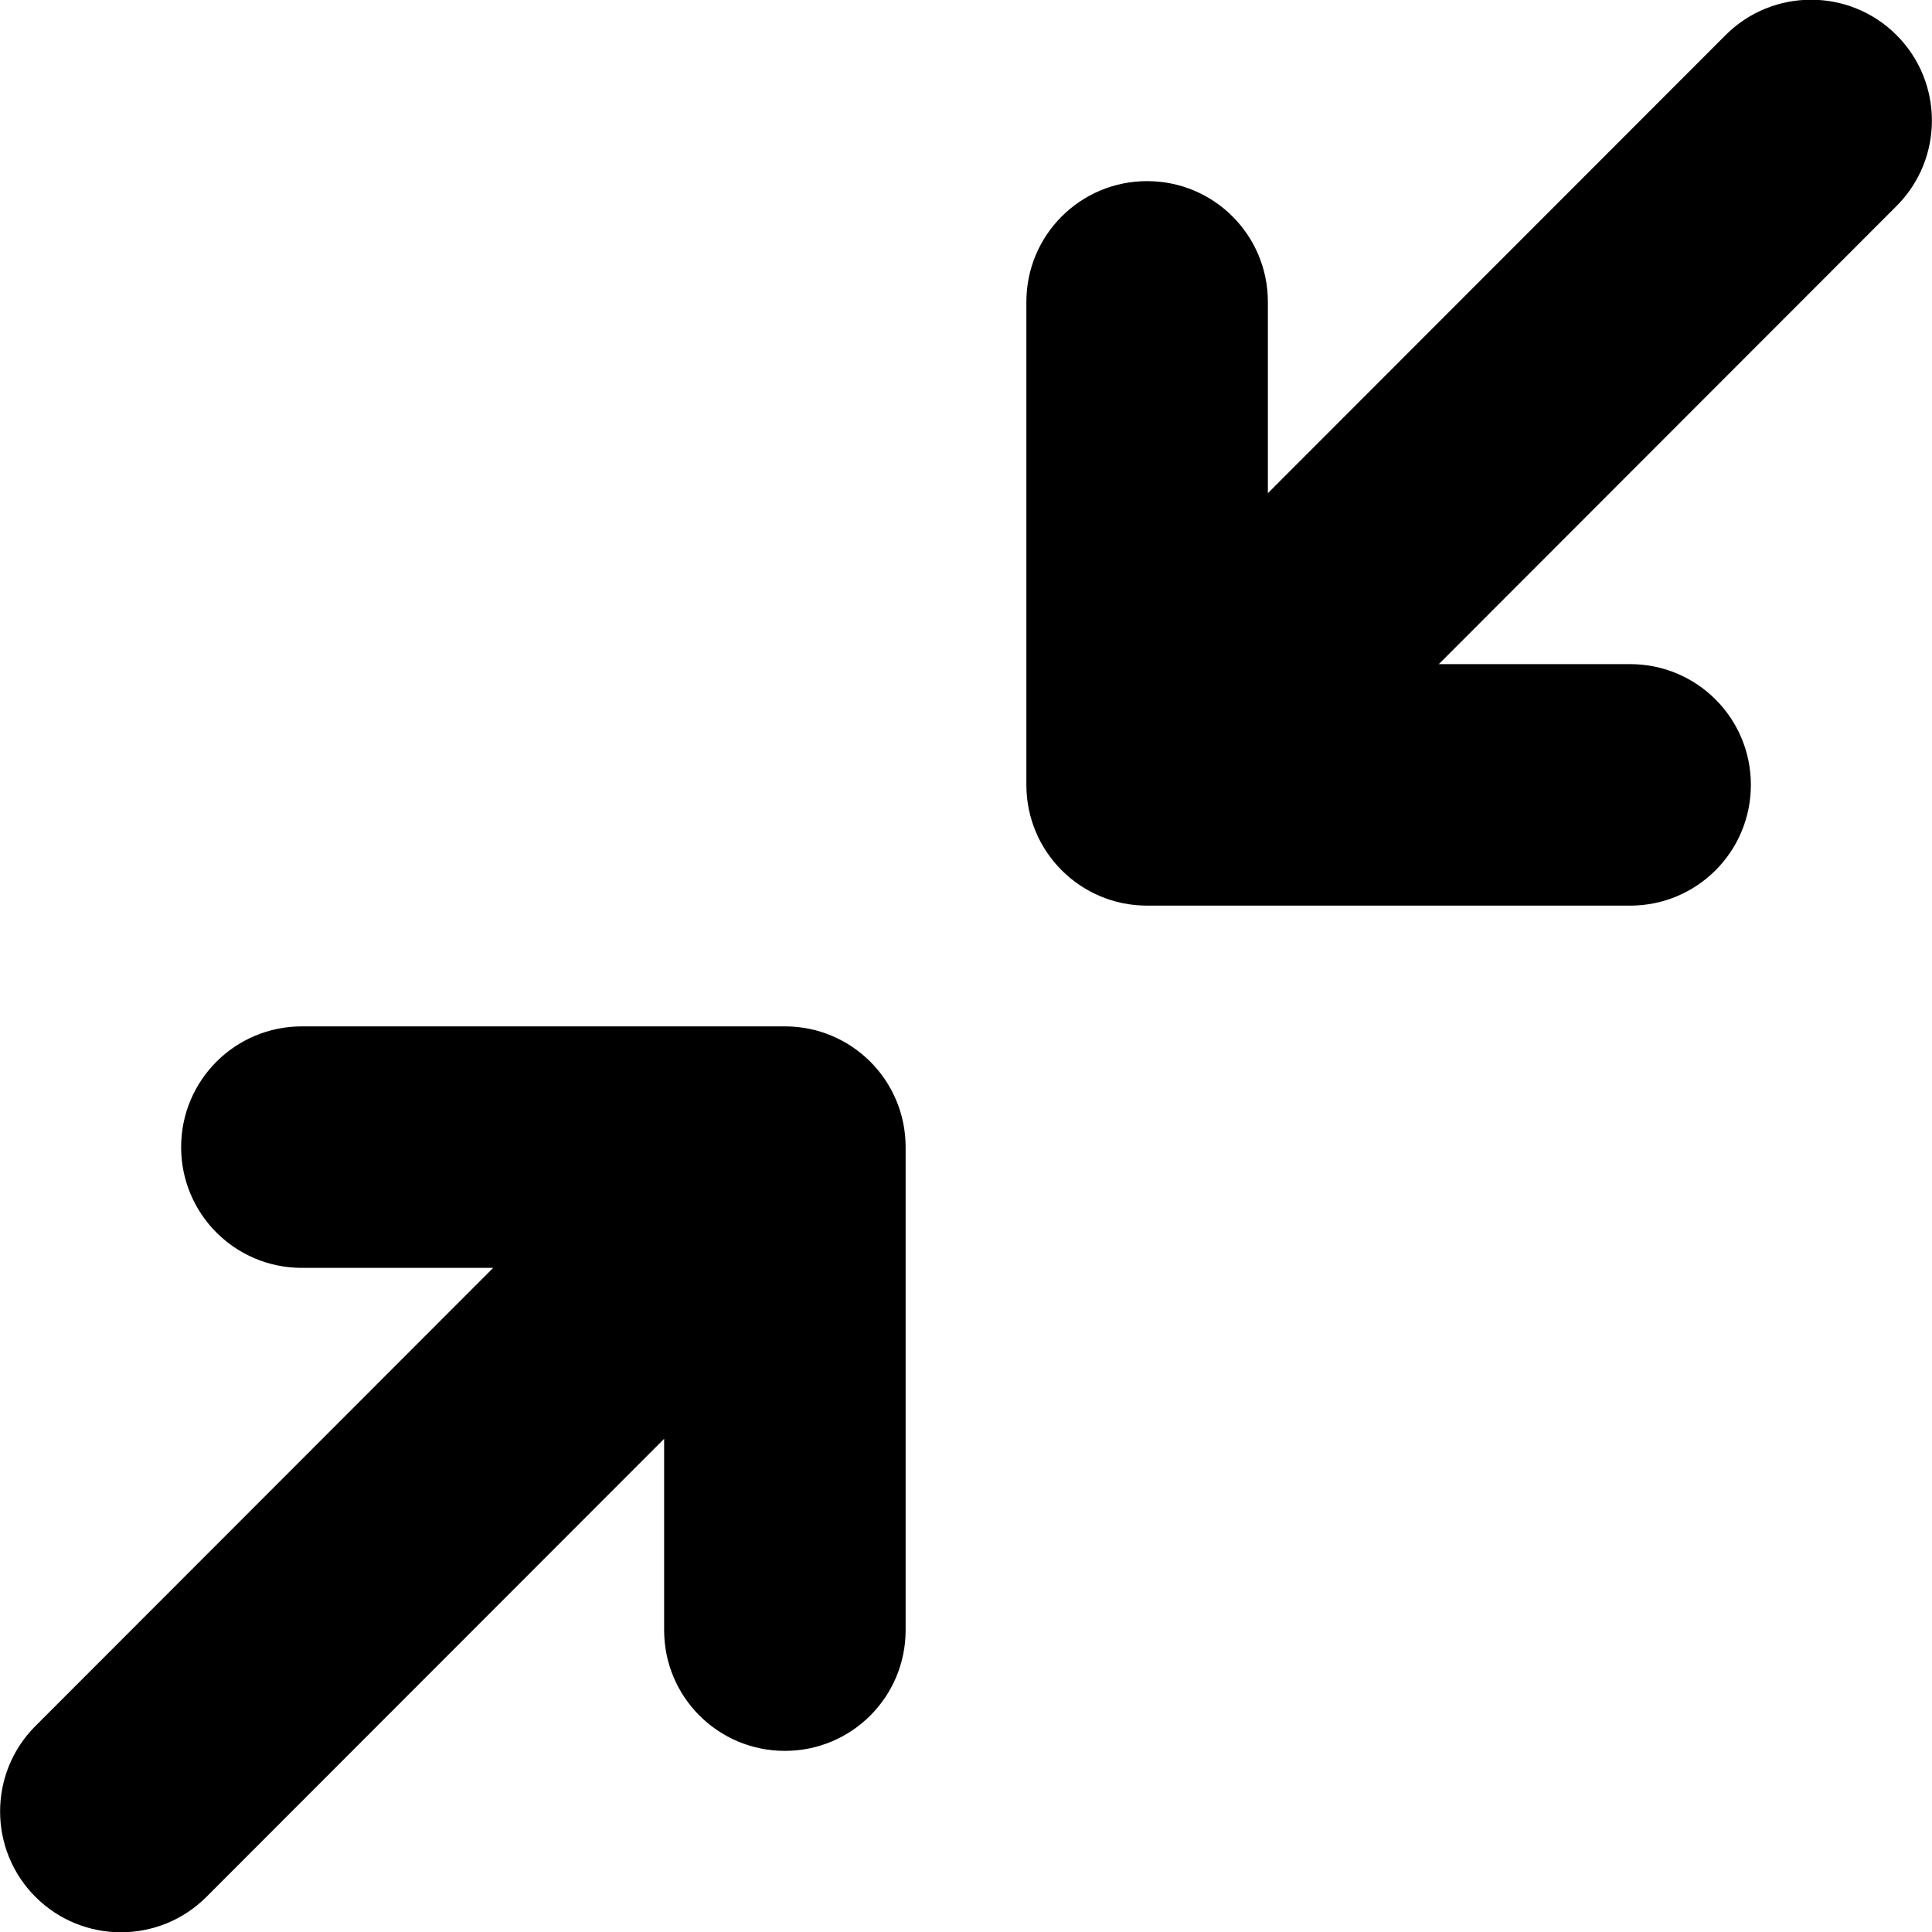
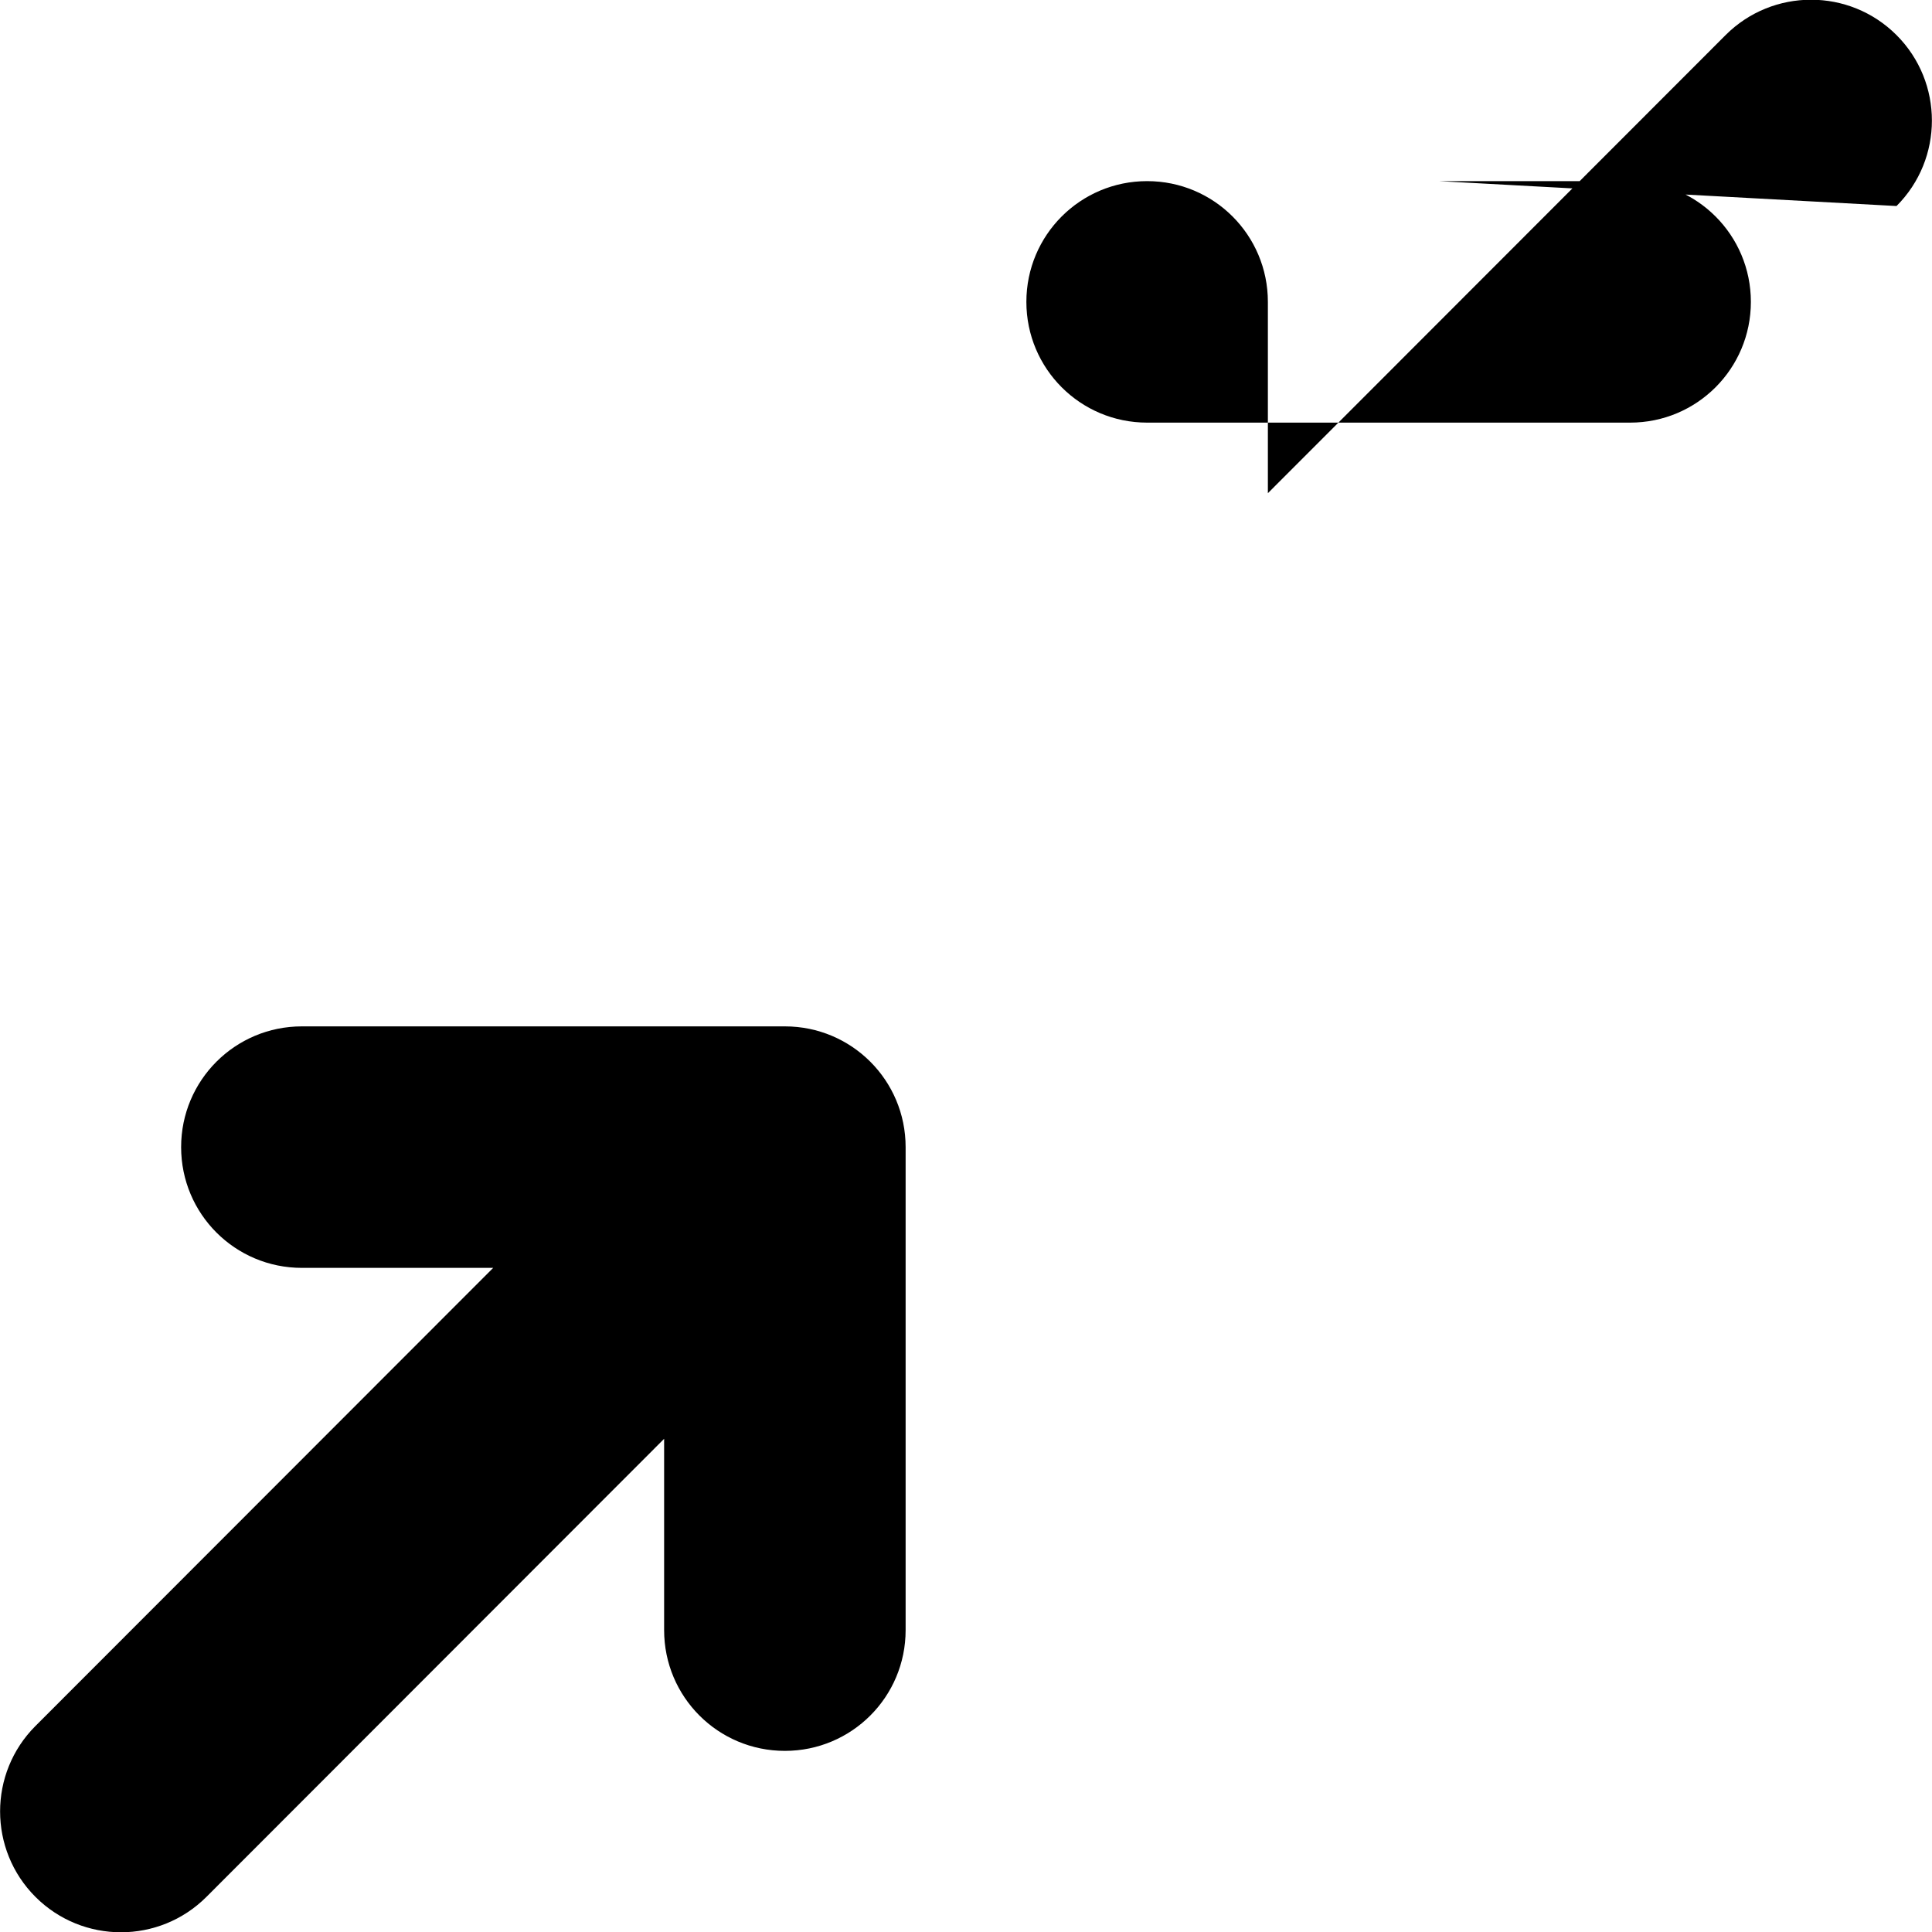
<svg xmlns="http://www.w3.org/2000/svg" viewBox="0 0 512 512">
-   <path d="M502.6 54.6c12.5-12.5 12.5-32.8 0-45.3s-32.8-12.5-45.3 0L336 130.7V80c0-17.7-14.3-32-32-32s-32 14.3-32 32V208c0 17.7 14.3 32 32 32H432c17.7 0 32-14.3 32-32s-14.3-32-32-32H381.3L502.6 54.6zM80 272c-17.7 0-32 14.3-32 32s14.3 32 32 32h50.7L9.4 457.4c-12.5 12.5-12.5 32.8 0 45.3s32.8 12.5 45.3 0L176 381.3V432c0 17.7 14.3 32 32 32s32-14.3 32-32V304c0-17.7-14.3-32-32-32H80z" />
+   <path d="M502.6 54.6c12.5-12.5 12.5-32.8 0-45.3s-32.8-12.5-45.3 0L336 130.7V80c0-17.7-14.3-32-32-32s-32 14.3-32 32c0 17.7 14.3 32 32 32H432c17.7 0 32-14.3 32-32s-14.3-32-32-32H381.3L502.6 54.6zM80 272c-17.7 0-32 14.3-32 32s14.3 32 32 32h50.7L9.4 457.4c-12.5 12.5-12.5 32.8 0 45.3s32.8 12.5 45.3 0L176 381.3V432c0 17.7 14.3 32 32 32s32-14.3 32-32V304c0-17.7-14.3-32-32-32H80z" />
</svg>